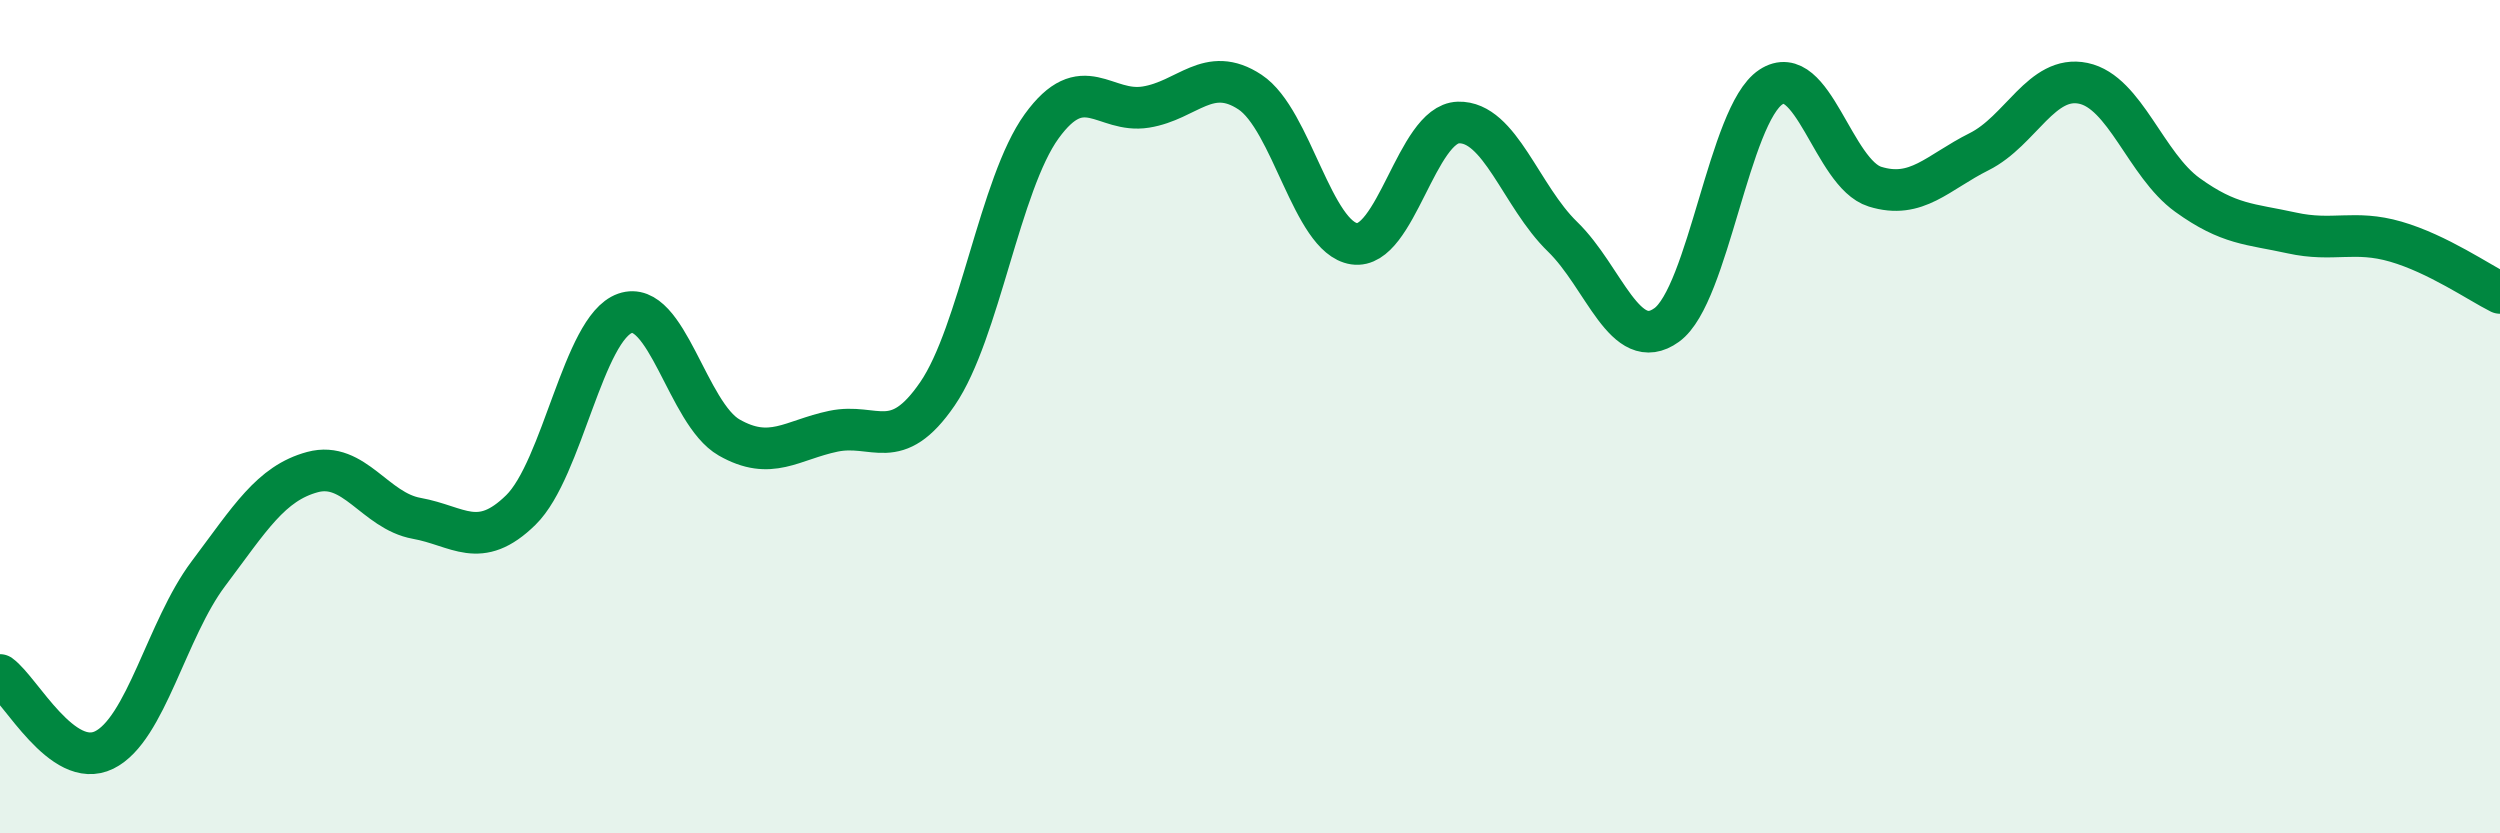
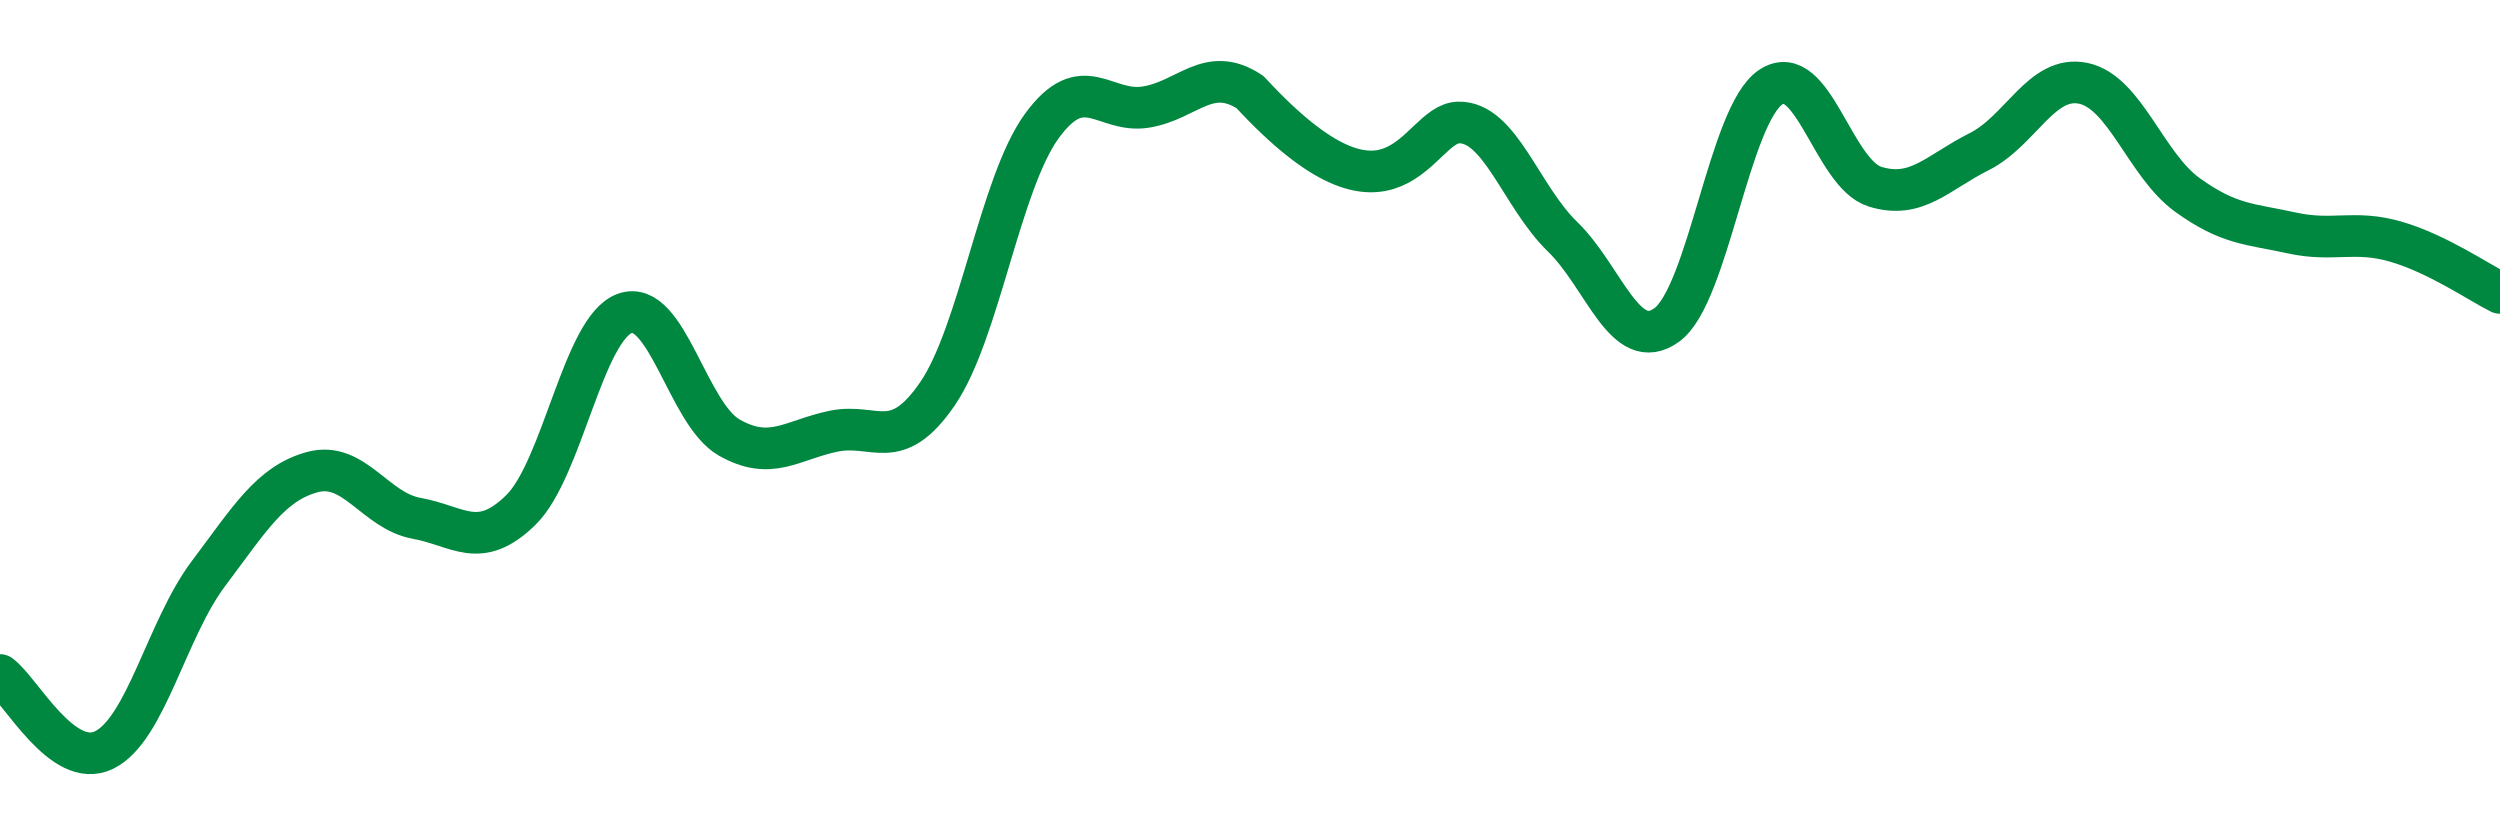
<svg xmlns="http://www.w3.org/2000/svg" width="60" height="20" viewBox="0 0 60 20">
-   <path d="M 0,16.2 C 0.5,16.56 1.5,18.49 2.5,18 C 3.5,17.51 4,15.1 5,13.77 C 6,12.44 6.5,11.6 7.5,11.33 C 8.5,11.06 9,12.26 10,12.44 C 11,12.62 11.5,13.22 12.5,12.24 C 13.5,11.26 14,7.87 15,7.52 C 16,7.17 16.5,9.93 17.5,10.5 C 18.5,11.07 19,10.56 20,10.35 C 21,10.14 21.5,10.91 22.5,9.45 C 23.5,7.99 24,4.41 25,3.03 C 26,1.65 26.5,2.73 27.5,2.57 C 28.5,2.41 29,1.55 30,2.21 C 31,2.87 31.5,5.7 32.5,5.85 C 33.5,6 34,2.97 35,2.94 C 36,2.91 36.5,4.71 37.5,5.68 C 38.5,6.65 39,8.52 40,7.8 C 41,7.08 41.5,2.75 42.5,2.09 C 43.5,1.43 44,4.17 45,4.48 C 46,4.79 46.5,4.14 47.5,3.64 C 48.5,3.14 49,1.79 50,2 C 51,2.21 51.5,3.96 52.5,4.68 C 53.5,5.4 54,5.37 55,5.59 C 56,5.81 56.5,5.51 57.5,5.8 C 58.5,6.09 59.5,6.78 60,7.03L60 20L0 20Z" fill="#008740" opacity="0.1" stroke-linecap="round" stroke-linejoin="round" />
-   <path d="M 0,16.2 C 0.5,16.56 1.5,18.49 2.5,18 C 3.5,17.51 4,15.1 5,13.77 C 6,12.44 6.5,11.6 7.5,11.33 C 8.5,11.06 9,12.26 10,12.44 C 11,12.62 11.5,13.22 12.5,12.24 C 13.5,11.26 14,7.87 15,7.52 C 16,7.17 16.5,9.93 17.5,10.5 C 18.5,11.07 19,10.56 20,10.35 C 21,10.14 21.5,10.91 22.5,9.45 C 23.5,7.99 24,4.41 25,3.03 C 26,1.65 26.5,2.73 27.5,2.57 C 28.5,2.41 29,1.55 30,2.21 C 31,2.87 31.5,5.7 32.5,5.85 C 33.5,6 34,2.97 35,2.94 C 36,2.91 36.5,4.71 37.5,5.68 C 38.5,6.65 39,8.52 40,7.8 C 41,7.08 41.5,2.75 42.5,2.09 C 43.5,1.43 44,4.17 45,4.48 C 46,4.79 46.5,4.14 47.5,3.64 C 48.5,3.14 49,1.79 50,2 C 51,2.21 51.5,3.96 52.5,4.68 C 53.5,5.4 54,5.37 55,5.59 C 56,5.81 56.5,5.51 57.5,5.8 C 58.5,6.09 59.5,6.78 60,7.03" stroke="#008740" stroke-width="1" fill="none" stroke-linecap="round" stroke-linejoin="round" />
+   <path d="M 0,16.2 C 0.5,16.56 1.5,18.49 2.5,18 C 3.5,17.51 4,15.1 5,13.77 C 6,12.44 6.5,11.6 7.5,11.33 C 8.5,11.06 9,12.26 10,12.44 C 11,12.62 11.5,13.22 12.5,12.24 C 13.5,11.26 14,7.87 15,7.52 C 16,7.17 16.5,9.93 17.5,10.5 C 18.5,11.07 19,10.56 20,10.35 C 21,10.14 21.5,10.91 22.5,9.45 C 23.5,7.99 24,4.41 25,3.03 C 26,1.65 26.5,2.73 27.5,2.57 C 28.5,2.41 29,1.55 30,2.21 C 33.5,6 34,2.97 35,2.94 C 36,2.91 36.5,4.71 37.5,5.68 C 38.5,6.65 39,8.52 40,7.8 C 41,7.08 41.5,2.75 42.5,2.09 C 43.5,1.43 44,4.17 45,4.48 C 46,4.79 46.5,4.14 47.5,3.64 C 48.5,3.14 49,1.79 50,2 C 51,2.21 51.5,3.96 52.5,4.68 C 53.5,5.4 54,5.37 55,5.59 C 56,5.81 56.5,5.51 57.5,5.8 C 58.5,6.09 59.5,6.78 60,7.03" stroke="#008740" stroke-width="1" fill="none" stroke-linecap="round" stroke-linejoin="round" />
</svg>